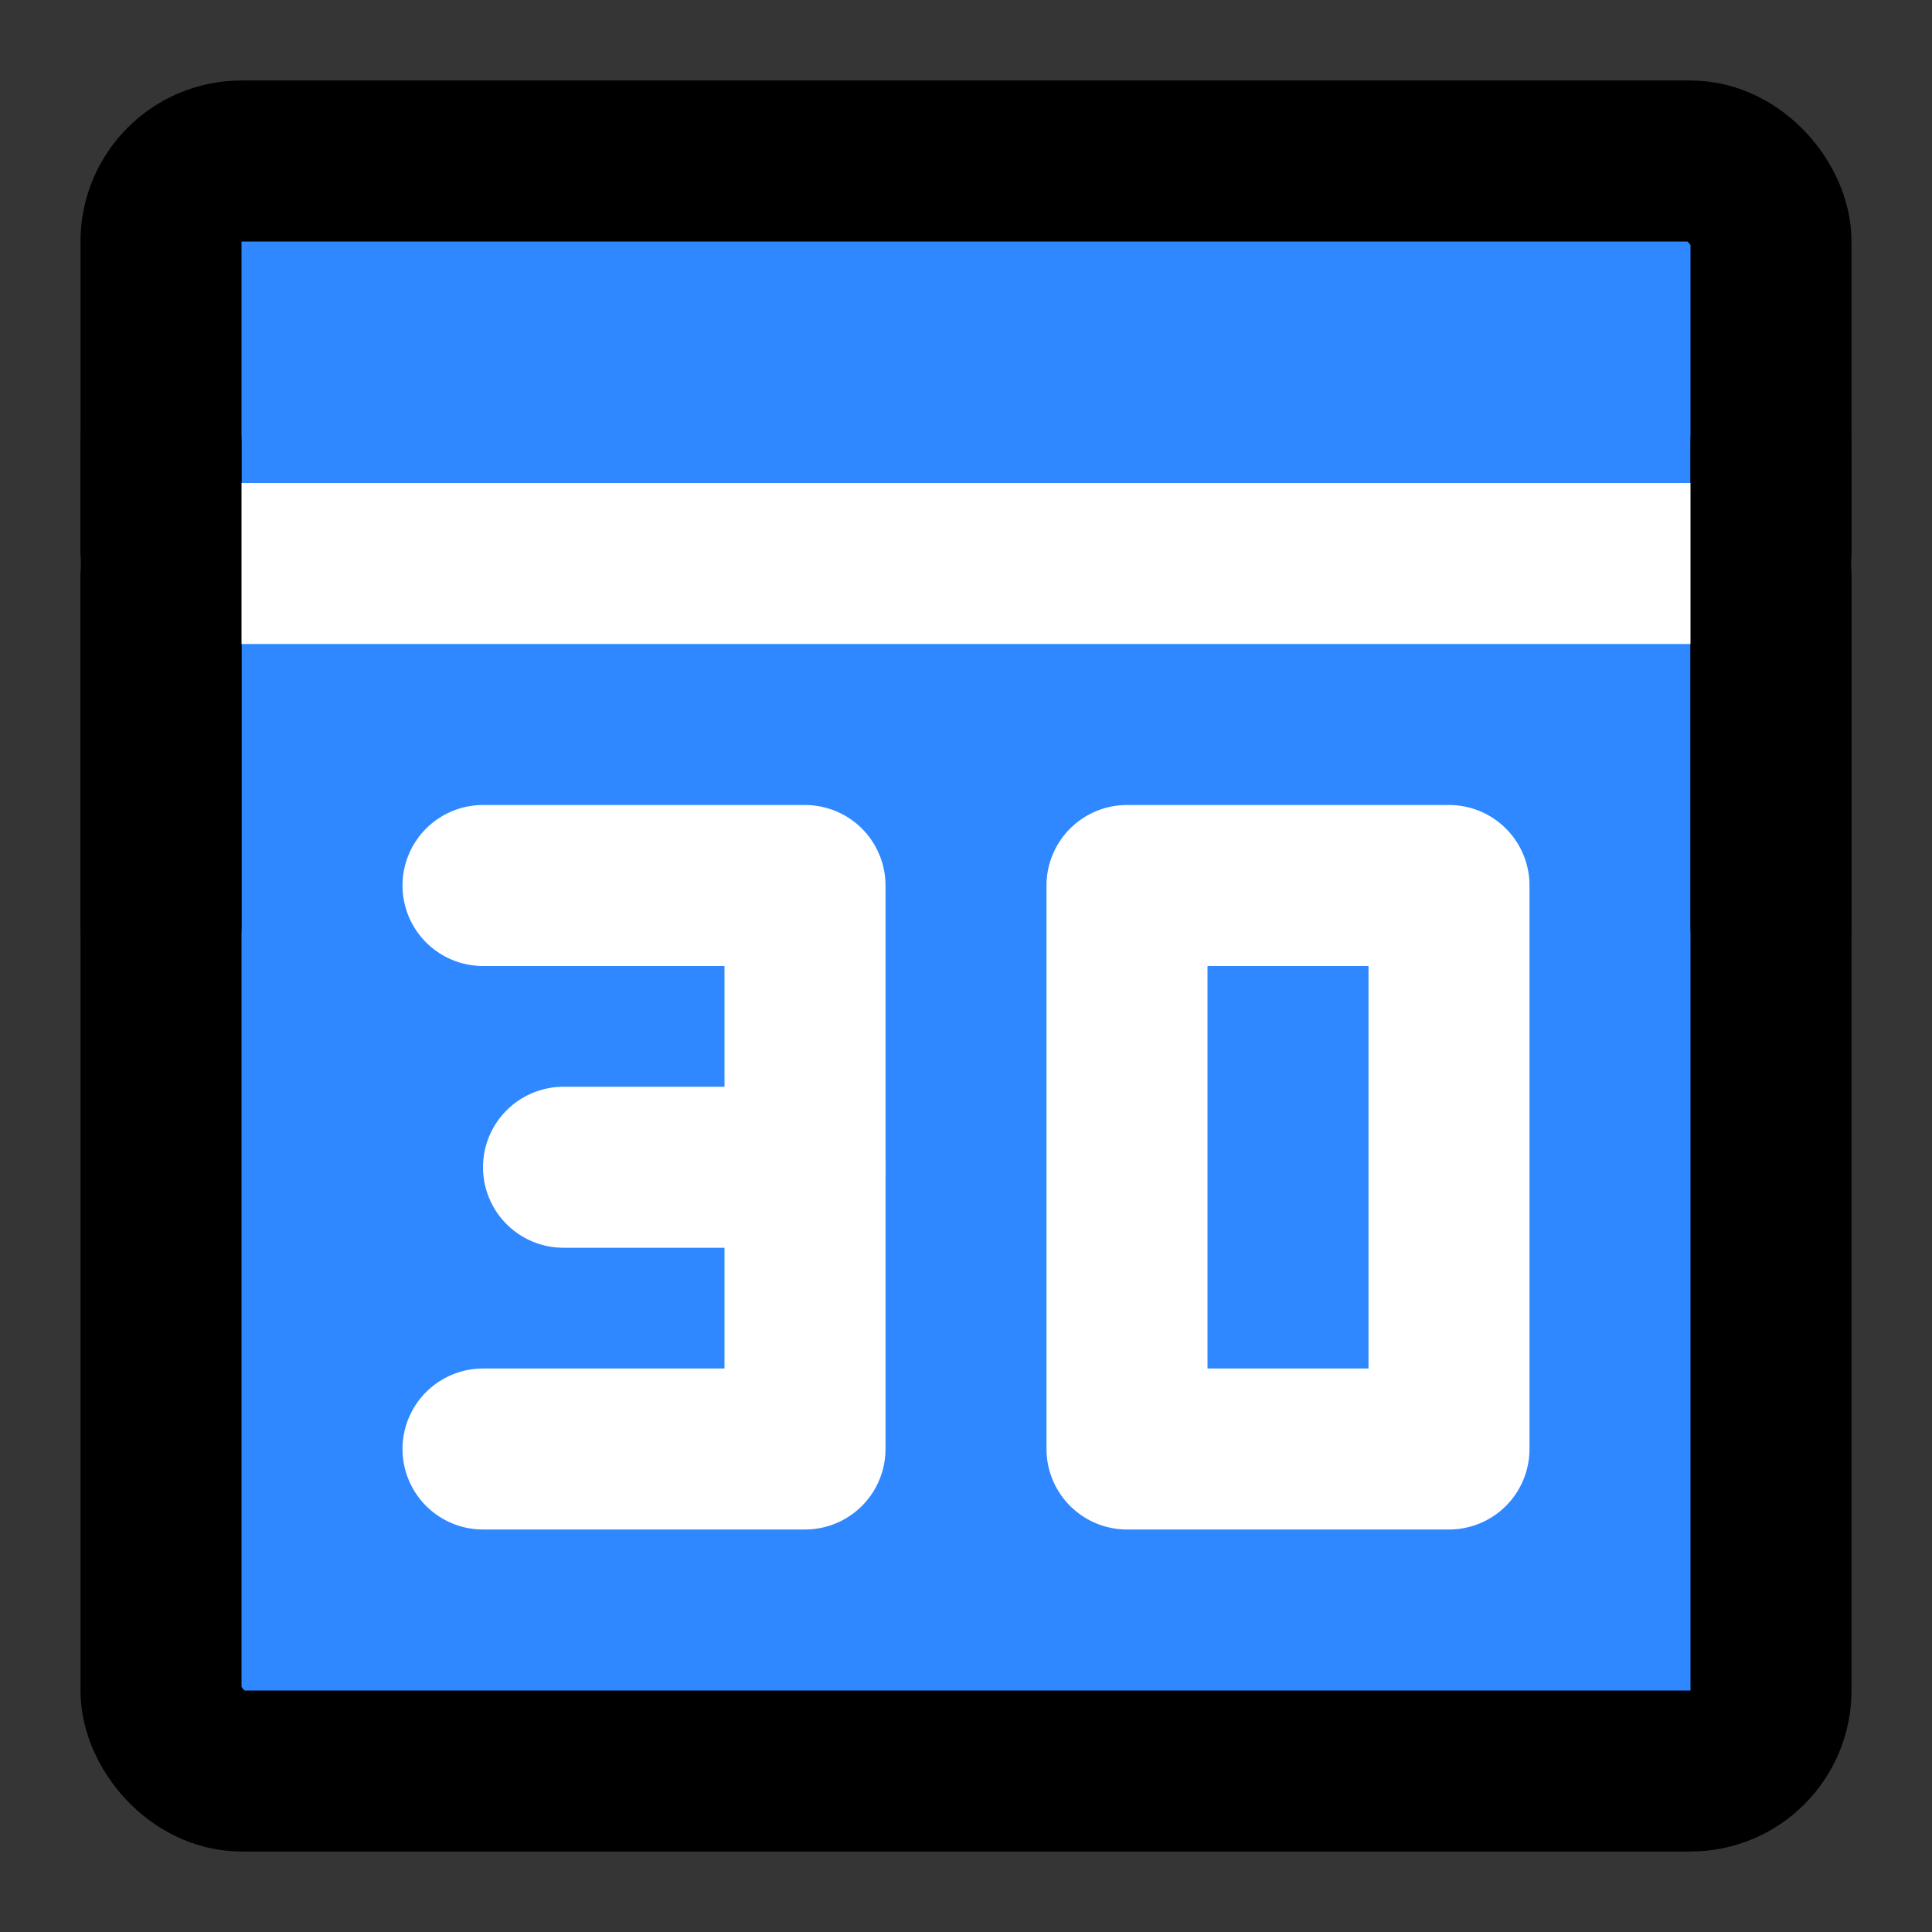
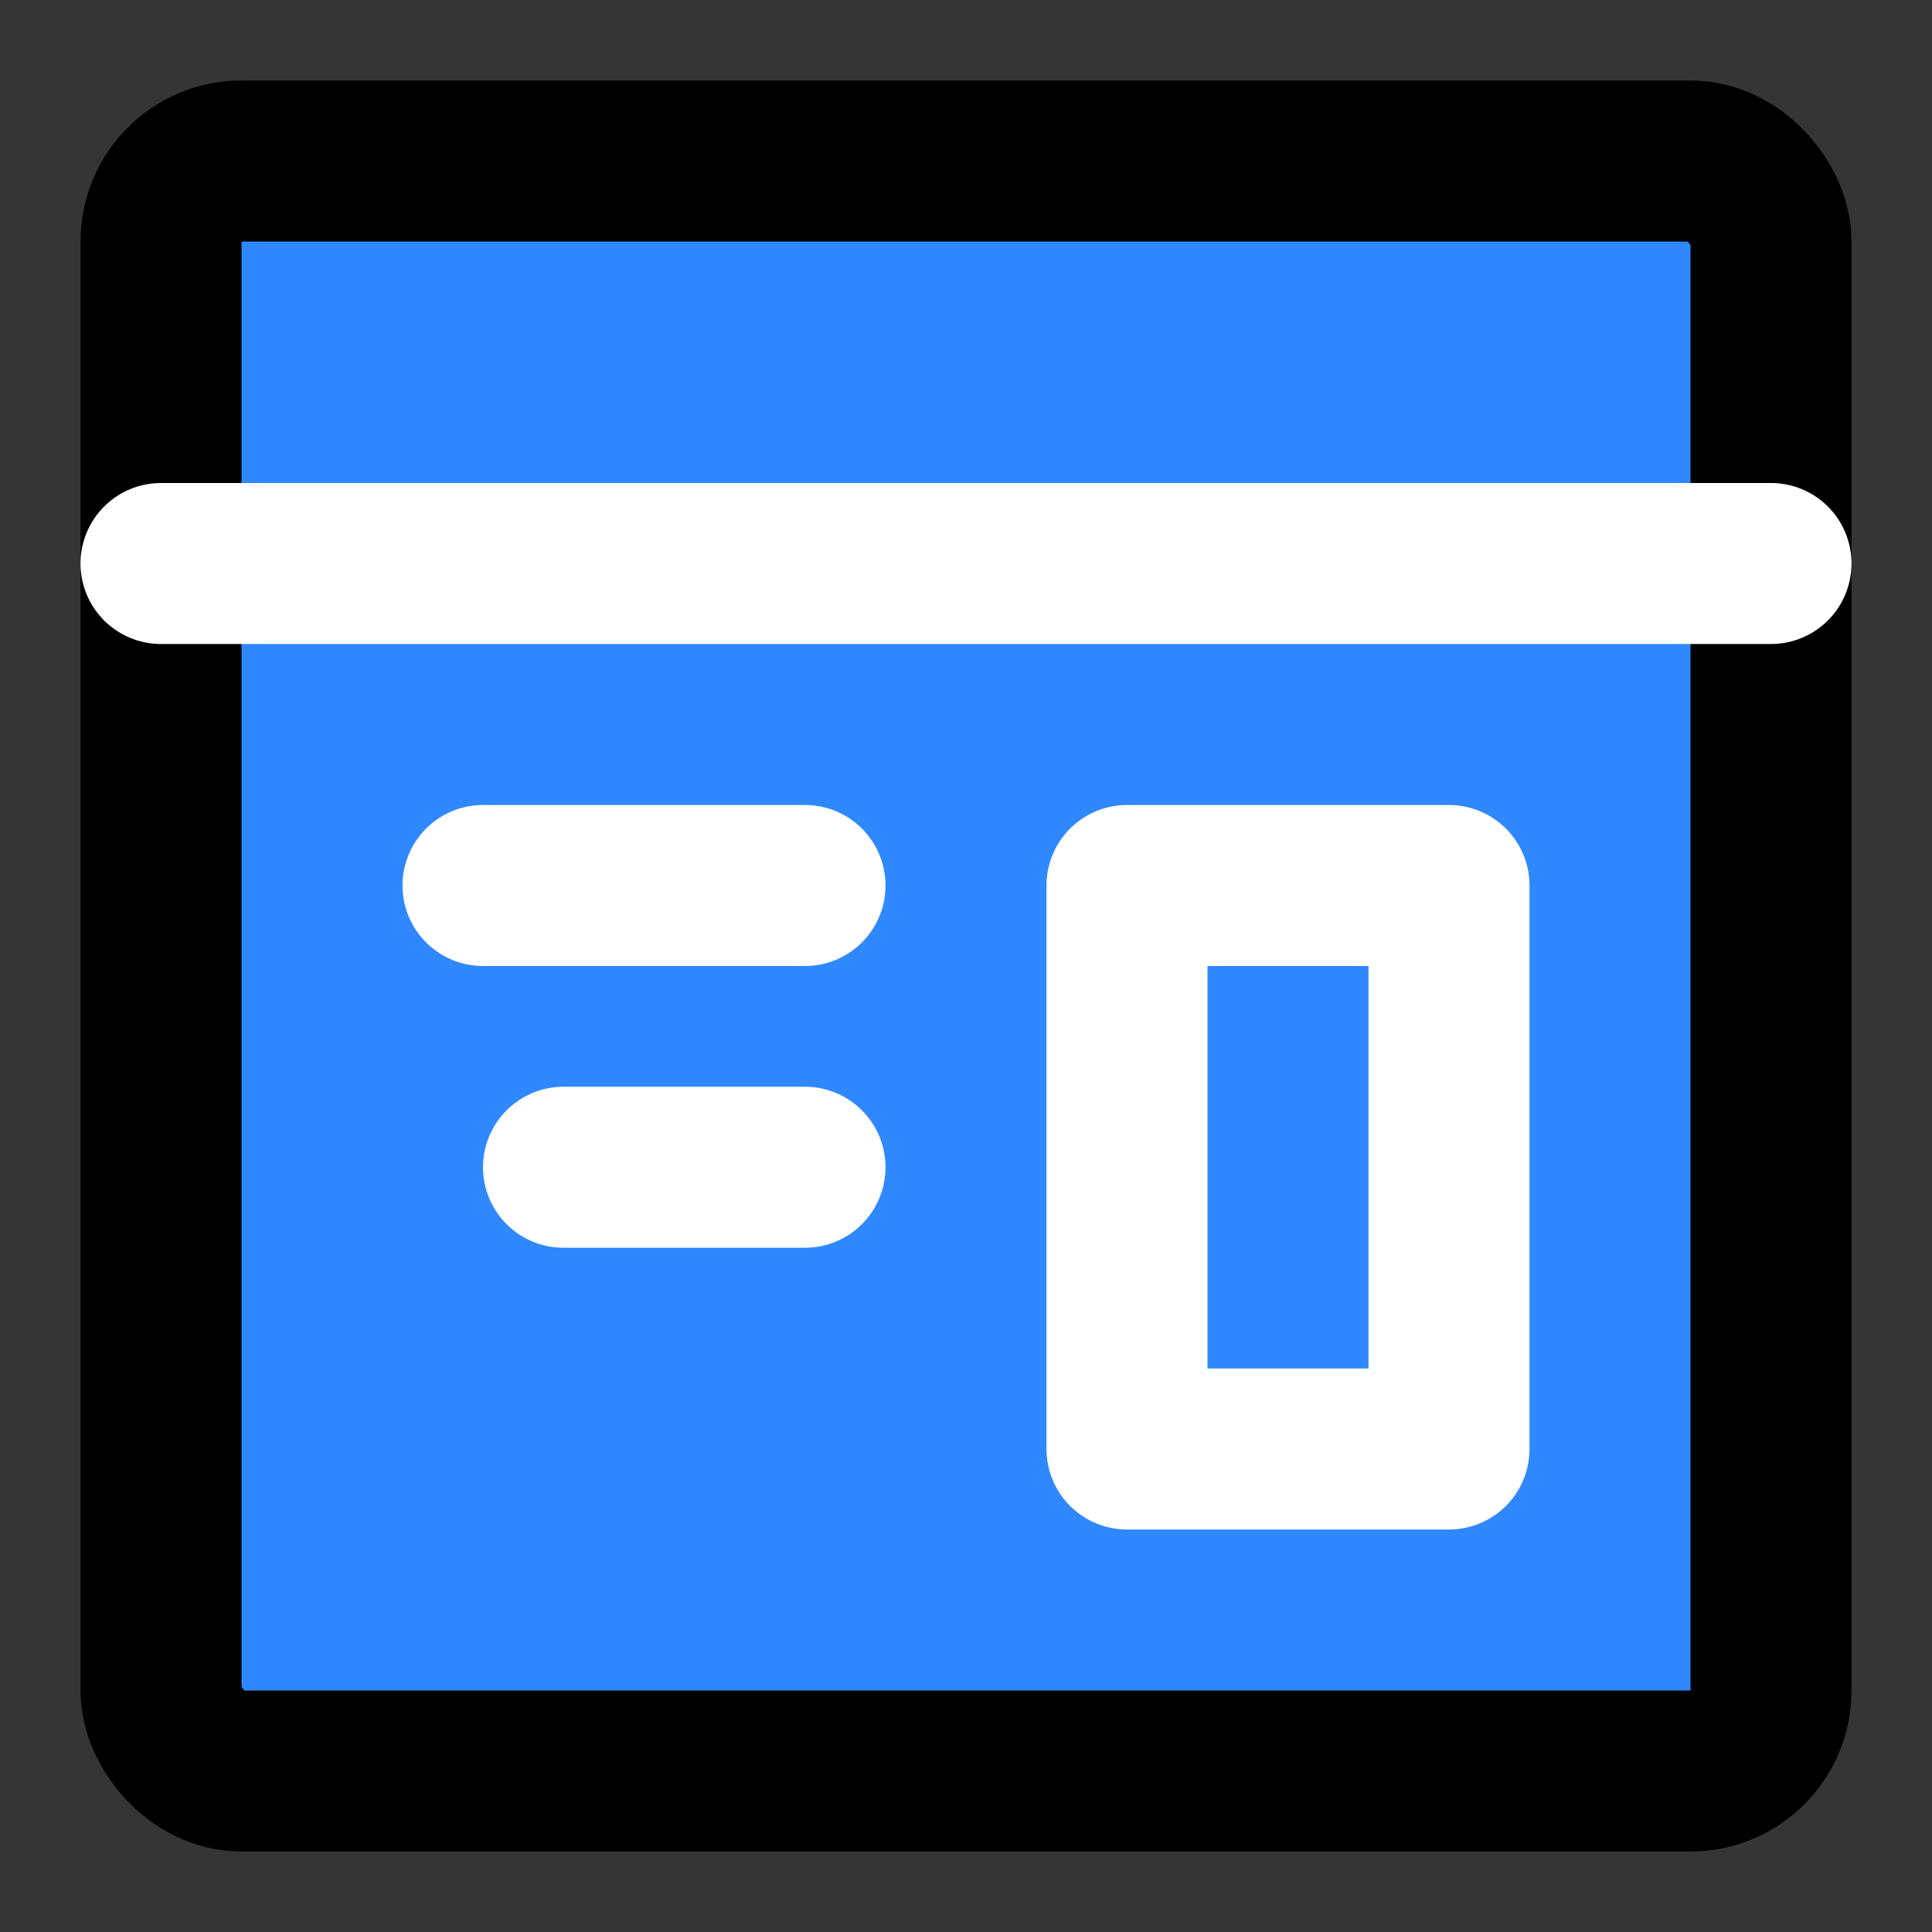
<svg xmlns="http://www.w3.org/2000/svg" width="800px" height="800px" viewBox="0 0 48 48" fill="none">
  <rect x="0" y="0" width="48" height="48" fill="#333333" stroke="none" />
  <rect width="48" height="48" fill="white" fill-opacity="0.01" />
  <rect x="4" y="4" width="40" height="40" rx="2" fill="#2F88FF" stroke="#000000" stroke-width="4" stroke-linecap="round" stroke-linejoin="round" />
  <path d="M4 14H44" stroke="white" stroke-width="4" stroke-linecap="round" stroke-linejoin="round" />
-   <line x1="4" y1="11" x2="4" y2="23" stroke="#000000" stroke-width="4" stroke-linecap="round" stroke-linejoin="round" />
-   <line x1="44" y1="11" x2="44" y2="23" stroke="#000000" stroke-width="4" stroke-linecap="round" stroke-linejoin="round" />
  <path fill-rule="evenodd" clip-rule="evenodd" d="M28 22V36H36V22H28Z" stroke="white" stroke-width="4" stroke-linecap="round" stroke-linejoin="round" />
-   <path d="M12 22H20V36H12" stroke="white" stroke-width="4" stroke-linecap="round" stroke-linejoin="round" />
+   <path d="M12 22H20H12" stroke="white" stroke-width="4" stroke-linecap="round" stroke-linejoin="round" />
  <path d="M20 29H14" stroke="white" stroke-width="4" stroke-linecap="round" stroke-linejoin="round" />
</svg>